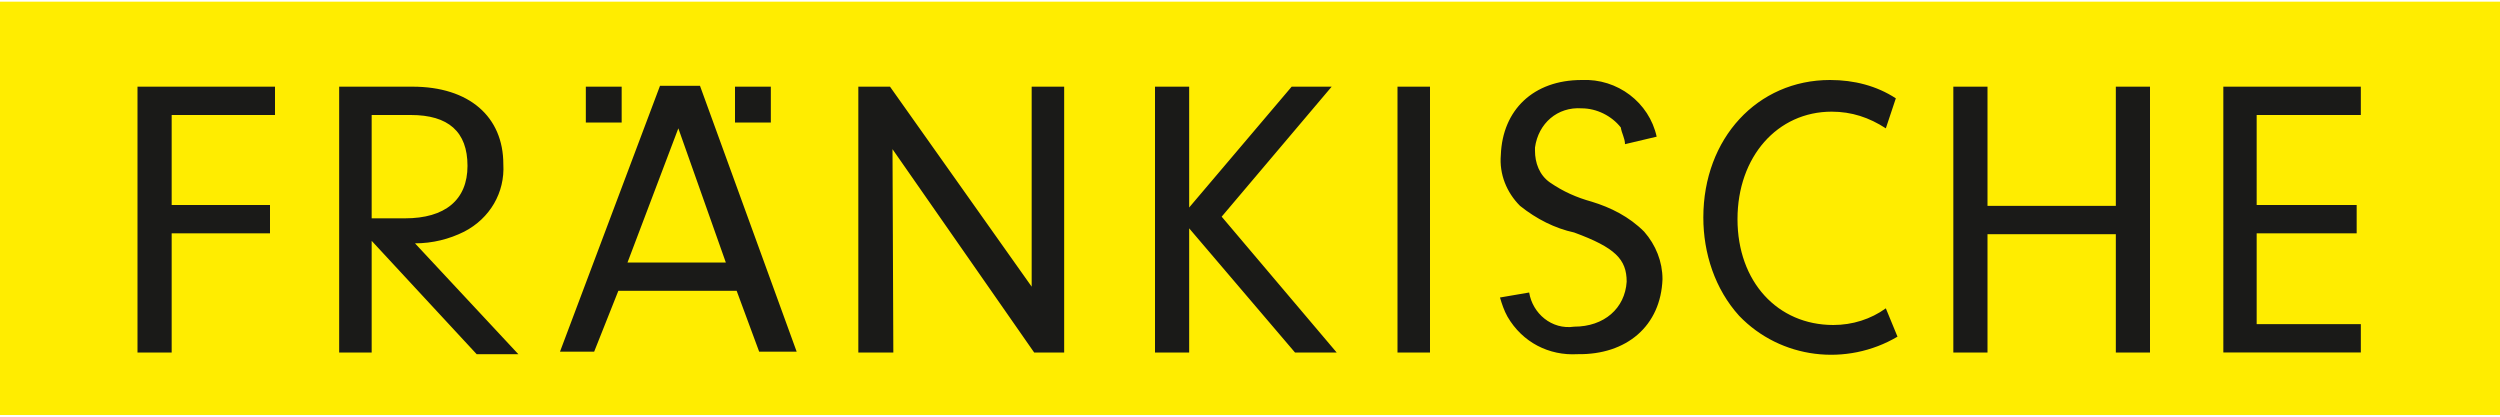
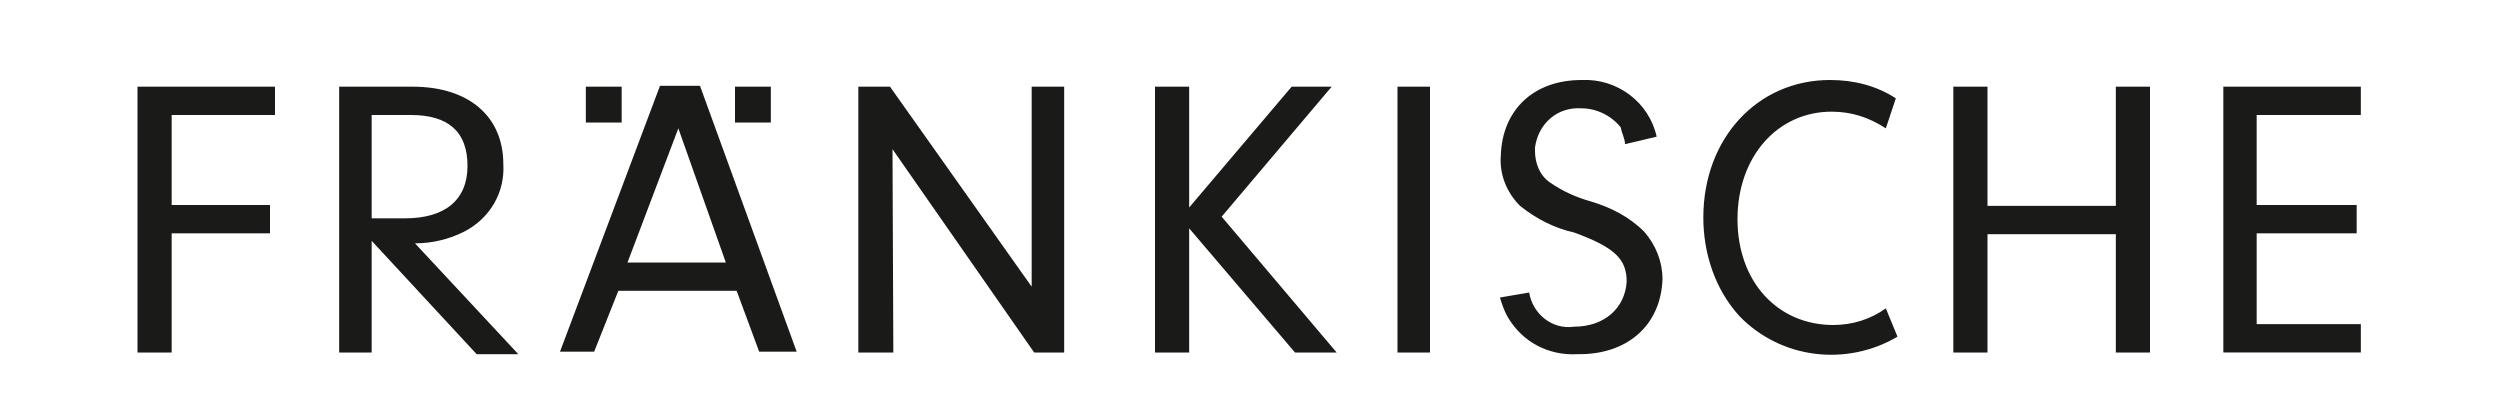
<svg xmlns="http://www.w3.org/2000/svg" version="1.1" id="Layer_1" x="0px" y="0px" viewBox="0 0 300 50" style="enable-background:new 0 0 300 50;" xml:space="preserve">
  <style type="text/css">
	.st0{fill:#FFED00;}
	.st1{fill:#1A1A18;}
</style>
-   <path class="st0" d="M0,0.2h300v49.6H0V0.2z" />
  <path class="st1" d="M20.6,24.6h11.8V28H20.6v14.3h-4.1V10.4H33v3.4H20.6V24.6z M48.6,26.2c4.8,0,7.5-2.2,7.5-6.3s-2.3-6.1-6.8-6.1  h-4.7v12.4H48.6z M44.6,42.3h-3.9V10.4h8.8c6.8,0,10.9,3.6,10.9,9.3c0.2,3.4-1.6,6.5-4.7,8.1c-1.8,0.9-3.8,1.4-5.9,1.4l12.4,13.3h-5  L44.6,28.9C44.6,28.9,44.6,42.3,44.6,42.3z M70.3,10.4h4.3v4.3h-4.3V10.4z M88.2,10.4h4.3v4.3h-4.3V10.4z M81.4,15.4l-6.1,16.1h11.8  C87.1,31.5,81.4,15.4,81.4,15.4z M74.2,34.9l-2.9,7.3h-4.1l12-31.9h4.8l11.6,31.9h-4.5l-2.7-7.3C88.5,34.9,74.2,34.9,74.2,34.9z   M107.2,42.3H103V10.4h3.8l17,24v-24h3.9v31.9h-3.6l-17-24.4L107.2,42.3z M142.7,42.3h-4.1V10.4h4.1v14.5L155,10.4h4.8L146.6,26  l13.8,16.3h-5l-12.7-14.9L142.7,42.3z M167.7,10.4h3.9v31.9h-3.9V10.4z M183.5,35.1c0.4,2.5,2.7,4.5,5.4,4.1c3.6,0,6.1-2.2,6.3-5.4  c0-2.7-1.4-4.1-6.3-5.9c-2.3-0.5-4.5-1.6-6.5-3.2c-1.6-1.6-2.5-3.8-2.3-6.1c0.2-5.4,3.9-9,9.7-9c4.3-0.2,8.1,2.7,9,6.8l-3.8,0.9  c0-0.7-0.4-1.3-0.5-2c-1.1-1.4-2.9-2.3-4.7-2.3c-2.9-0.2-5.2,1.8-5.6,4.7v0.4c0,1.4,0.5,2.9,1.8,3.8c1.6,1.1,3.2,1.8,5,2.3  c2.3,0.7,4.5,1.8,6.3,3.6c1.4,1.6,2.2,3.6,2.2,5.7c-0.2,5.6-4.3,9.1-10.2,9c-3.4,0.2-6.6-1.4-8.4-4.5c-0.4-0.7-0.7-1.6-0.9-2.3  L183.5,35.1L183.5,35.1z M226.3,15.4c-2-1.3-4.1-2-6.5-2c-6.5,0-11.3,5.4-11.3,12.9s4.8,12.7,11.5,12.7c2.3,0,4.5-0.7,6.3-2l1.4,3.4  c-6.1,3.6-14,2.7-19-2.5c-2.9-3.2-4.3-7.5-4.3-11.8c0-9.5,6.5-16.5,15.2-16.5c2.9,0,5.6,0.7,7.9,2.2L226.3,15.4L226.3,15.4z   M238.5,42.3h-4.1V10.4h4.1v14.3h15.4V10.4h4.1v31.9h-4.1V28.1h-15.4V42.3z M270.8,24.6h12V28h-12v10.9h12.5v3.4h-16.5V10.4h16.5  v3.4h-12.5V24.6z" />
</svg>